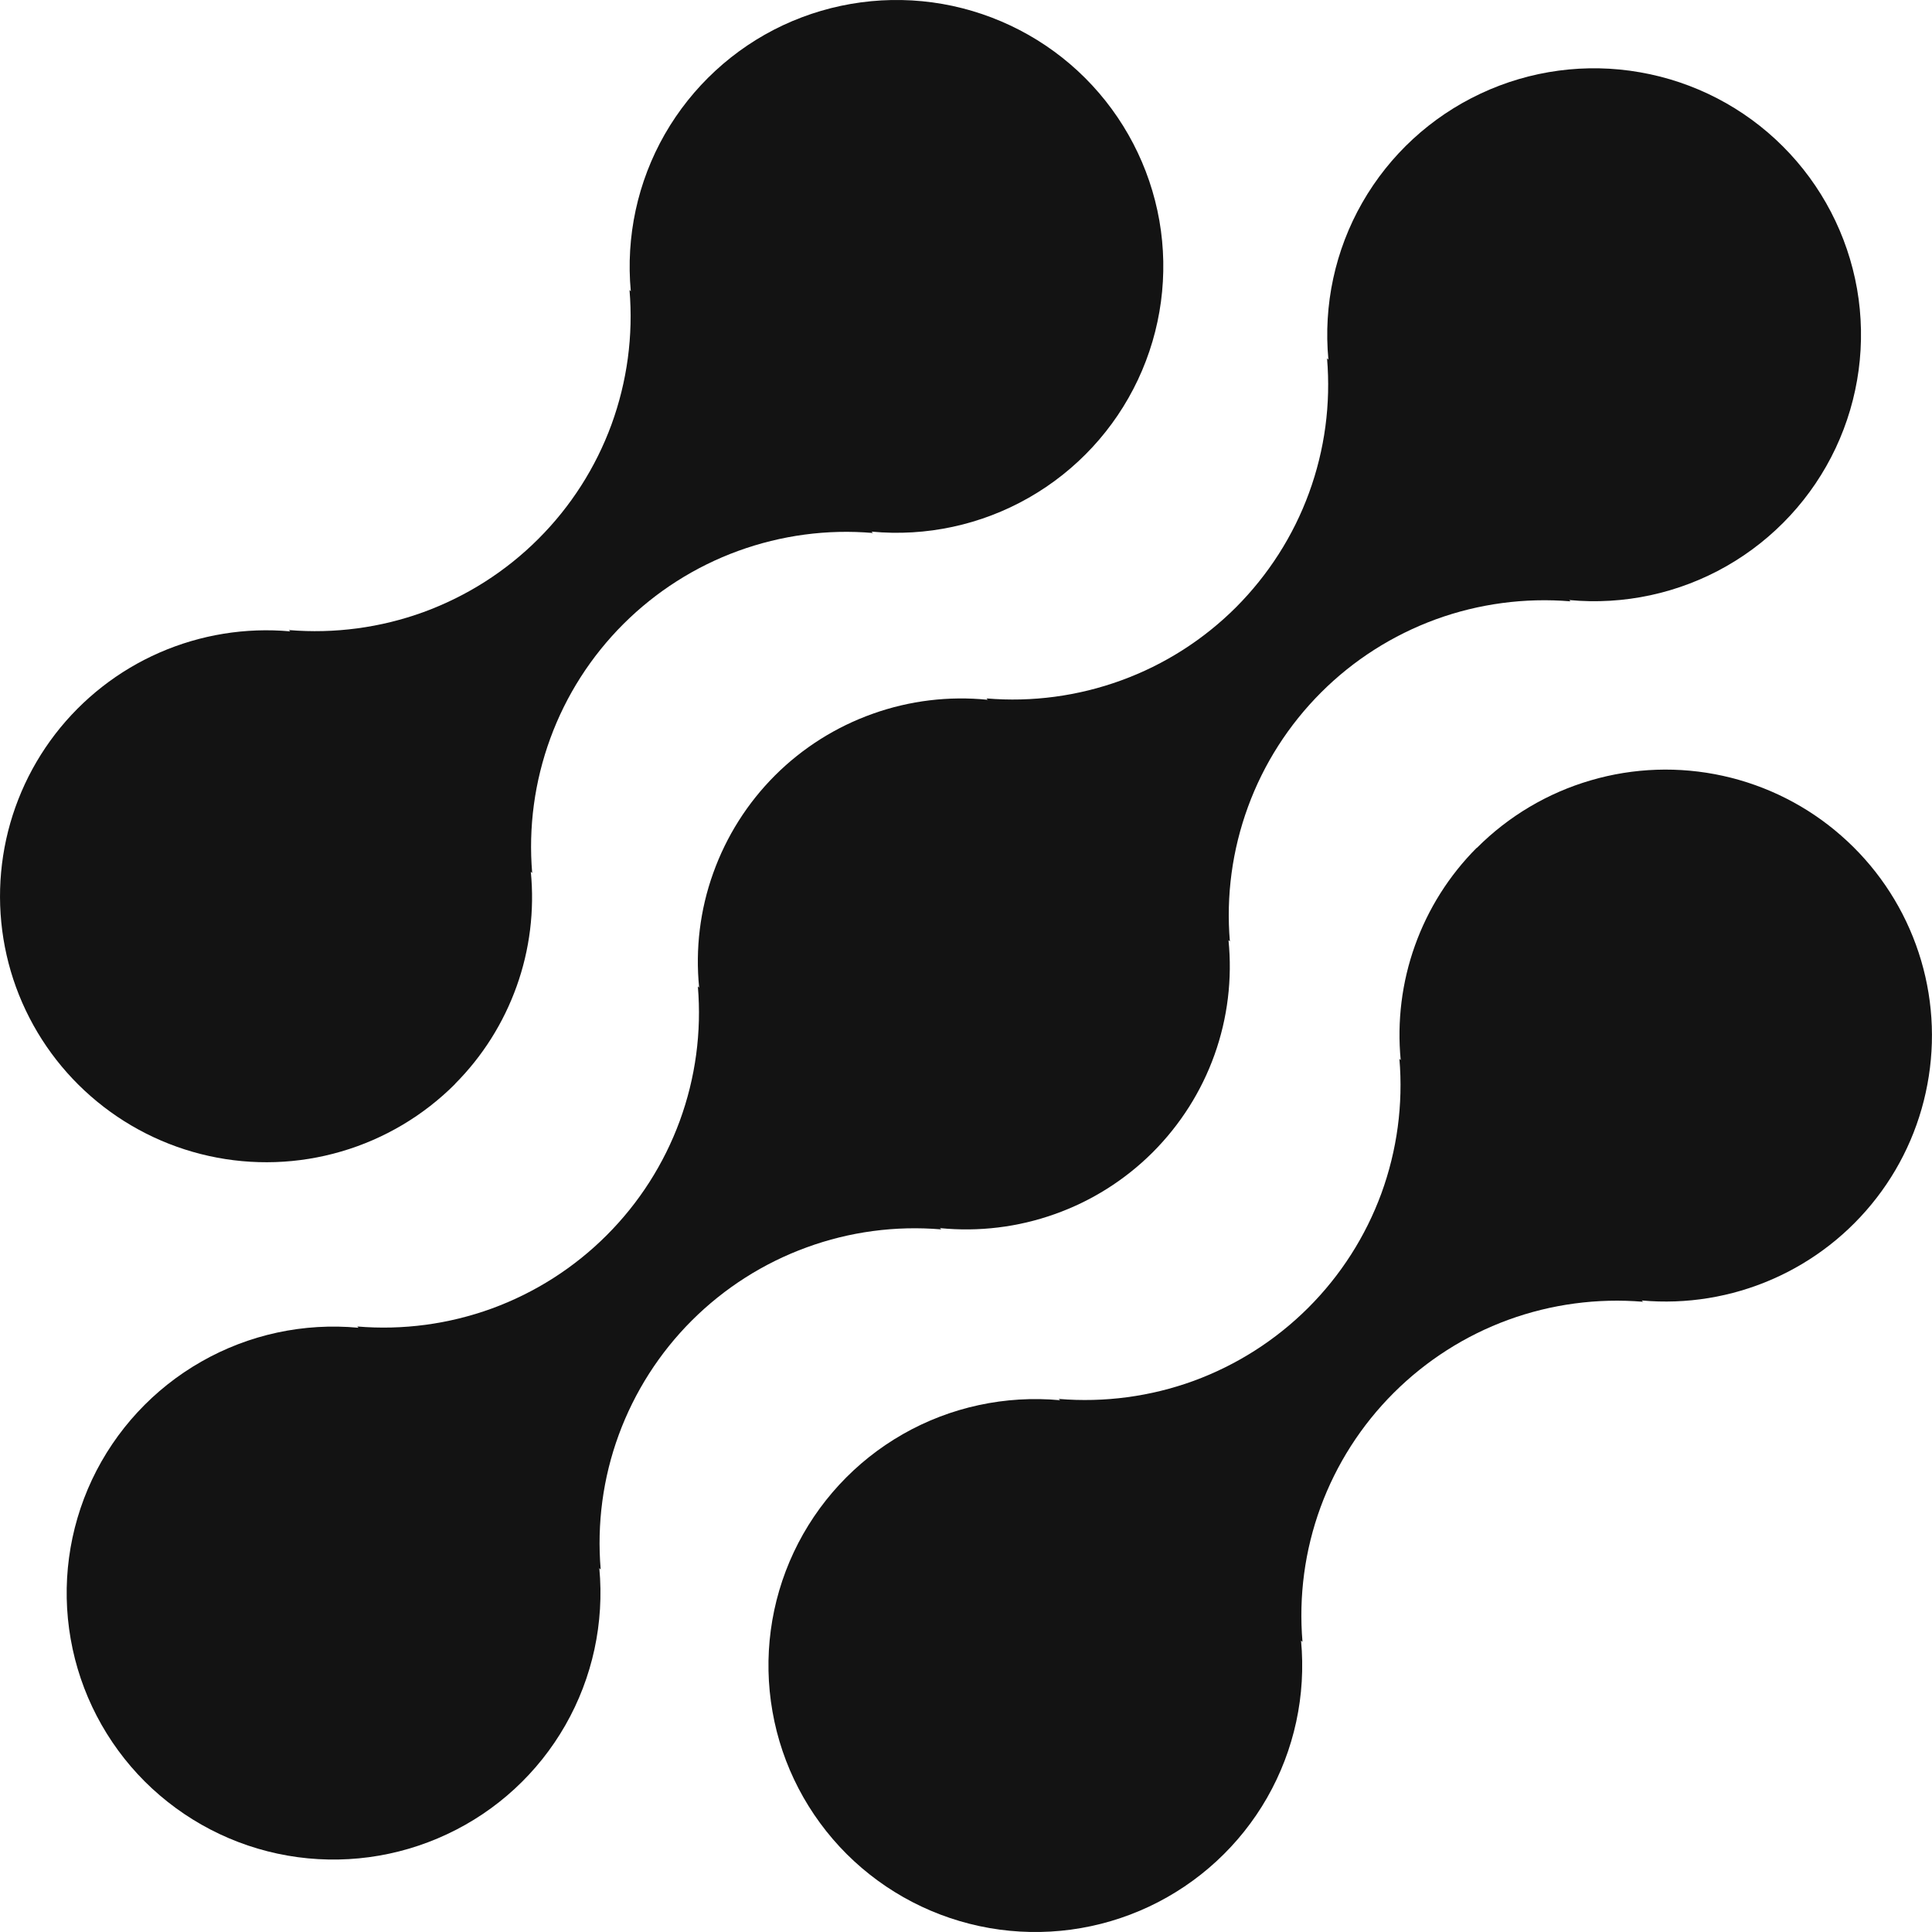
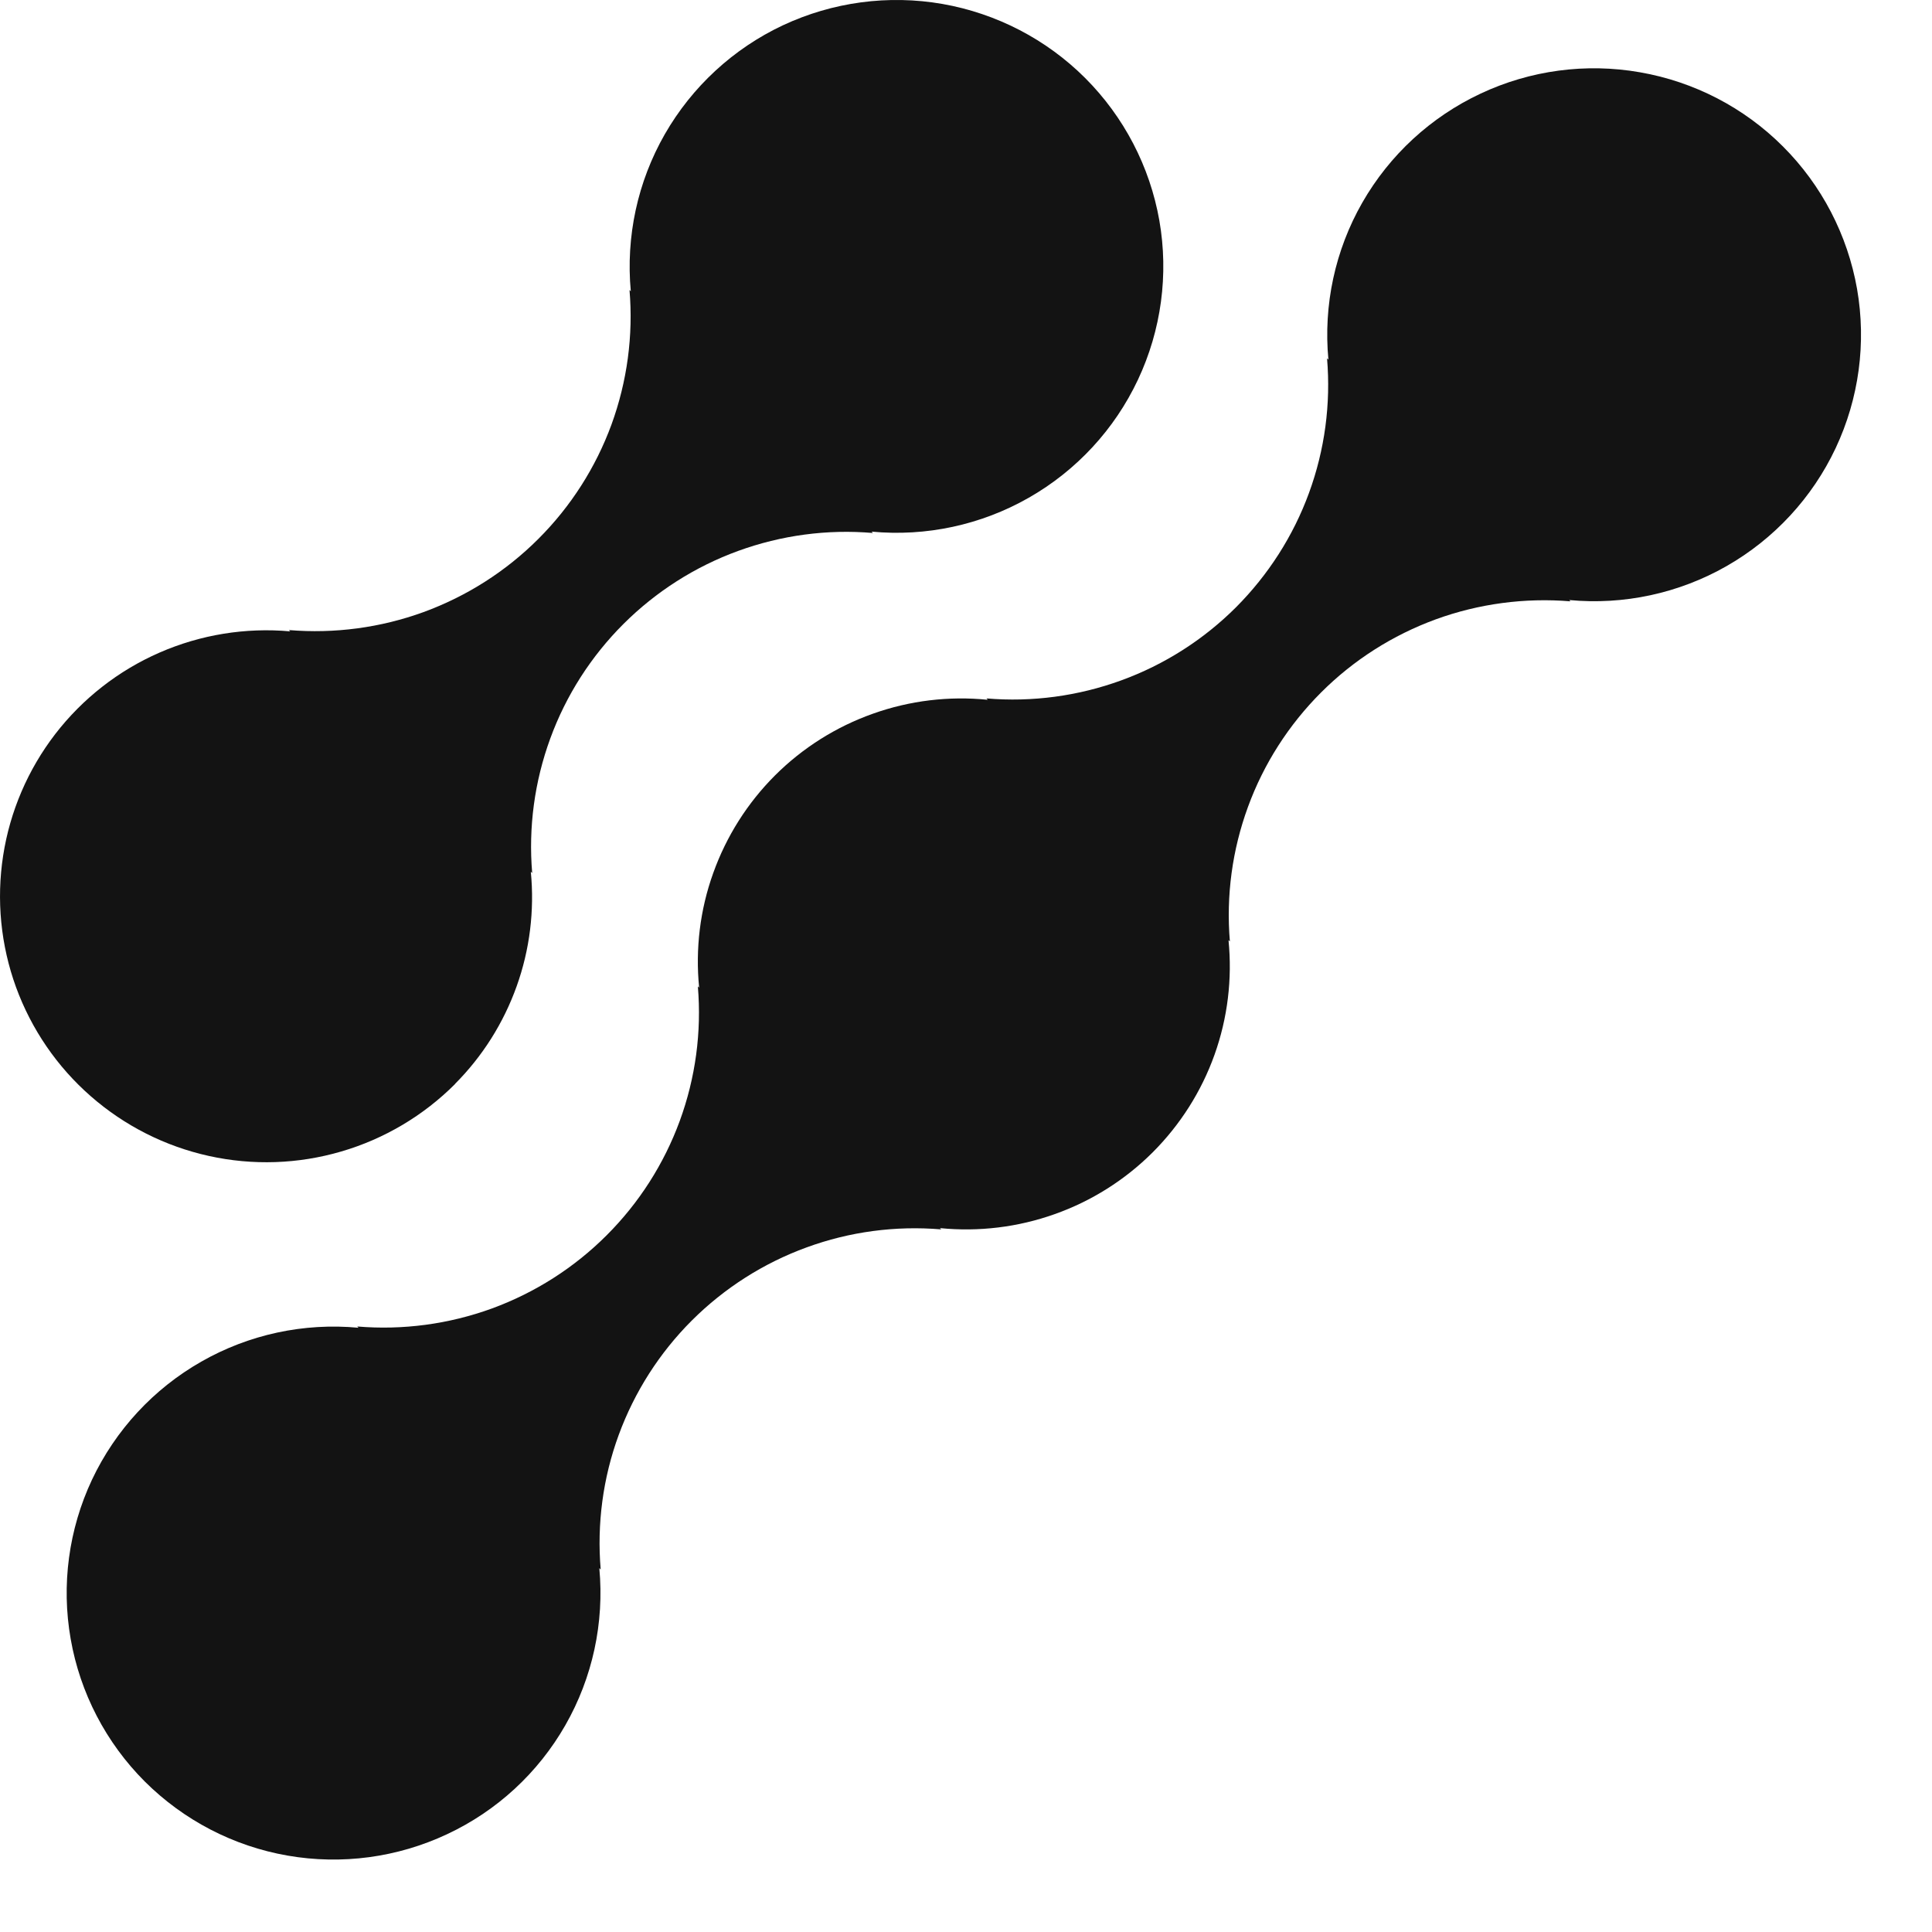
<svg xmlns="http://www.w3.org/2000/svg" width="24" height="24" viewBox="0 0 24 24" fill="none">
-   <path d="M18.343 10.533C18.001 10.876 17.74 11.29 17.577 11.746C17.414 12.201 17.354 12.687 17.4 13.169L17.384 13.153C17.432 13.72 17.355 14.29 17.16 14.825C16.964 15.359 16.654 15.844 16.251 16.246C15.848 16.648 15.362 16.958 14.827 17.154C14.292 17.349 13.72 17.425 13.152 17.378L13.169 17.394C12.49 17.331 11.807 17.478 11.215 17.816C10.623 18.154 10.15 18.667 9.86 19.283C9.57 19.9 9.478 20.59 9.596 21.261C9.713 21.932 10.036 22.55 10.518 23.032C11.001 23.513 11.62 23.834 12.292 23.951C12.964 24.068 13.656 23.975 14.273 23.685C14.89 23.395 15.403 22.922 15.741 22.331C16.079 21.739 16.226 21.058 16.162 20.38L16.18 20.396C16.132 19.829 16.208 19.259 16.404 18.724C16.6 18.19 16.91 17.705 17.313 17.303C17.716 16.901 18.201 16.591 18.737 16.395C19.272 16.2 19.843 16.124 20.411 16.171L20.394 16.155C20.949 16.205 21.507 16.114 22.017 15.891C22.528 15.668 22.973 15.32 23.313 14.879C23.653 14.439 23.875 13.919 23.96 13.37C24.046 12.82 23.991 12.258 23.8 11.735C23.61 11.213 23.29 10.746 22.871 10.38C22.453 10.013 21.948 9.758 21.404 9.638C20.86 9.518 20.294 9.537 19.76 9.694C19.225 9.85 18.739 10.139 18.346 10.533H18.343Z" fill="#131313" />
  <path d="M11.693 15.272L11.676 15.256C12.159 15.304 12.646 15.245 13.103 15.082C13.56 14.92 13.975 14.658 14.318 14.316C14.661 13.973 14.924 13.559 15.087 13.103C15.25 12.647 15.309 12.161 15.261 11.679L15.278 11.695C15.23 11.128 15.307 10.558 15.503 10.023C15.698 9.489 16.009 9.004 16.411 8.602C16.814 8.199 17.3 7.89 17.835 7.694C18.37 7.499 18.942 7.423 19.51 7.47L19.493 7.454C20.172 7.518 20.854 7.371 21.447 7.033C22.039 6.695 22.513 6.183 22.803 5.567C23.093 4.951 23.186 4.26 23.069 3.589C22.951 2.918 22.629 2.299 22.147 1.818C21.665 1.336 21.045 1.015 20.373 0.898C19.701 0.78 19.009 0.873 18.392 1.163C17.774 1.453 17.262 1.925 16.923 2.517C16.585 3.108 16.438 3.79 16.502 4.468L16.485 4.451C16.533 5.018 16.457 5.588 16.261 6.123C16.066 6.657 15.755 7.142 15.353 7.545C14.95 7.947 14.464 8.257 13.928 8.452C13.393 8.647 12.822 8.724 12.254 8.676L12.27 8.693C11.788 8.644 11.3 8.703 10.843 8.866C10.386 9.028 9.971 9.29 9.628 9.632C9.285 9.975 9.023 10.389 8.86 10.845C8.696 11.301 8.637 11.787 8.685 12.269L8.669 12.253C8.717 12.82 8.64 13.39 8.444 13.925C8.248 14.459 7.938 14.944 7.535 15.346C7.133 15.748 6.647 16.058 6.112 16.254C5.577 16.449 5.005 16.526 4.437 16.478L4.454 16.494C3.774 16.43 3.092 16.577 2.5 16.915C1.907 17.253 1.434 17.765 1.143 18.381C0.853 18.998 0.76 19.689 0.878 20.36C0.995 21.03 1.317 21.649 1.799 22.131C2.282 22.612 2.901 22.934 3.573 23.051C4.245 23.168 4.937 23.075 5.554 22.785C6.172 22.496 6.685 22.023 7.023 21.431C7.361 20.84 7.508 20.159 7.445 19.48L7.462 19.497C7.414 18.93 7.49 18.359 7.686 17.825C7.882 17.291 8.192 16.805 8.595 16.403C8.998 16.001 9.484 15.691 10.019 15.496C10.554 15.3 11.125 15.224 11.693 15.272Z" fill="#131313" />
  <path d="M5.652 13.465C5.994 13.122 6.255 12.708 6.418 12.252C6.581 11.797 6.641 11.311 6.594 10.829L6.611 10.845C6.563 10.278 6.64 9.708 6.836 9.173C7.031 8.639 7.342 8.153 7.745 7.751C8.148 7.349 8.634 7.039 9.169 6.844C9.705 6.649 10.276 6.572 10.844 6.621L10.827 6.604C11.506 6.668 12.188 6.521 12.78 6.183C13.373 5.845 13.846 5.333 14.136 4.717C14.426 4.101 14.519 3.41 14.402 2.74C14.284 2.069 13.962 1.451 13.48 0.969C12.998 0.488 12.379 0.167 11.707 0.049C11.035 -0.068 10.344 0.025 9.726 0.314C9.109 0.604 8.597 1.077 8.258 1.668C7.92 2.259 7.773 2.94 7.836 3.618L7.82 3.602C7.868 4.169 7.791 4.739 7.596 5.274C7.4 5.808 7.09 6.293 6.687 6.695C6.284 7.098 5.798 7.407 5.263 7.603C4.728 7.798 4.156 7.874 3.589 7.827L3.605 7.843C3.05 7.793 2.492 7.884 1.981 8.107C1.471 8.33 1.026 8.678 0.686 9.119C0.347 9.56 0.124 10.079 0.039 10.629C-0.046 11.178 0.009 11.741 0.199 12.263C0.39 12.786 0.709 13.252 1.128 13.618C1.547 13.985 2.052 14.24 2.596 14.36C3.14 14.48 3.705 14.461 4.24 14.304C4.774 14.148 5.261 13.859 5.654 13.465H5.652Z" fill="#131313" />
</svg>